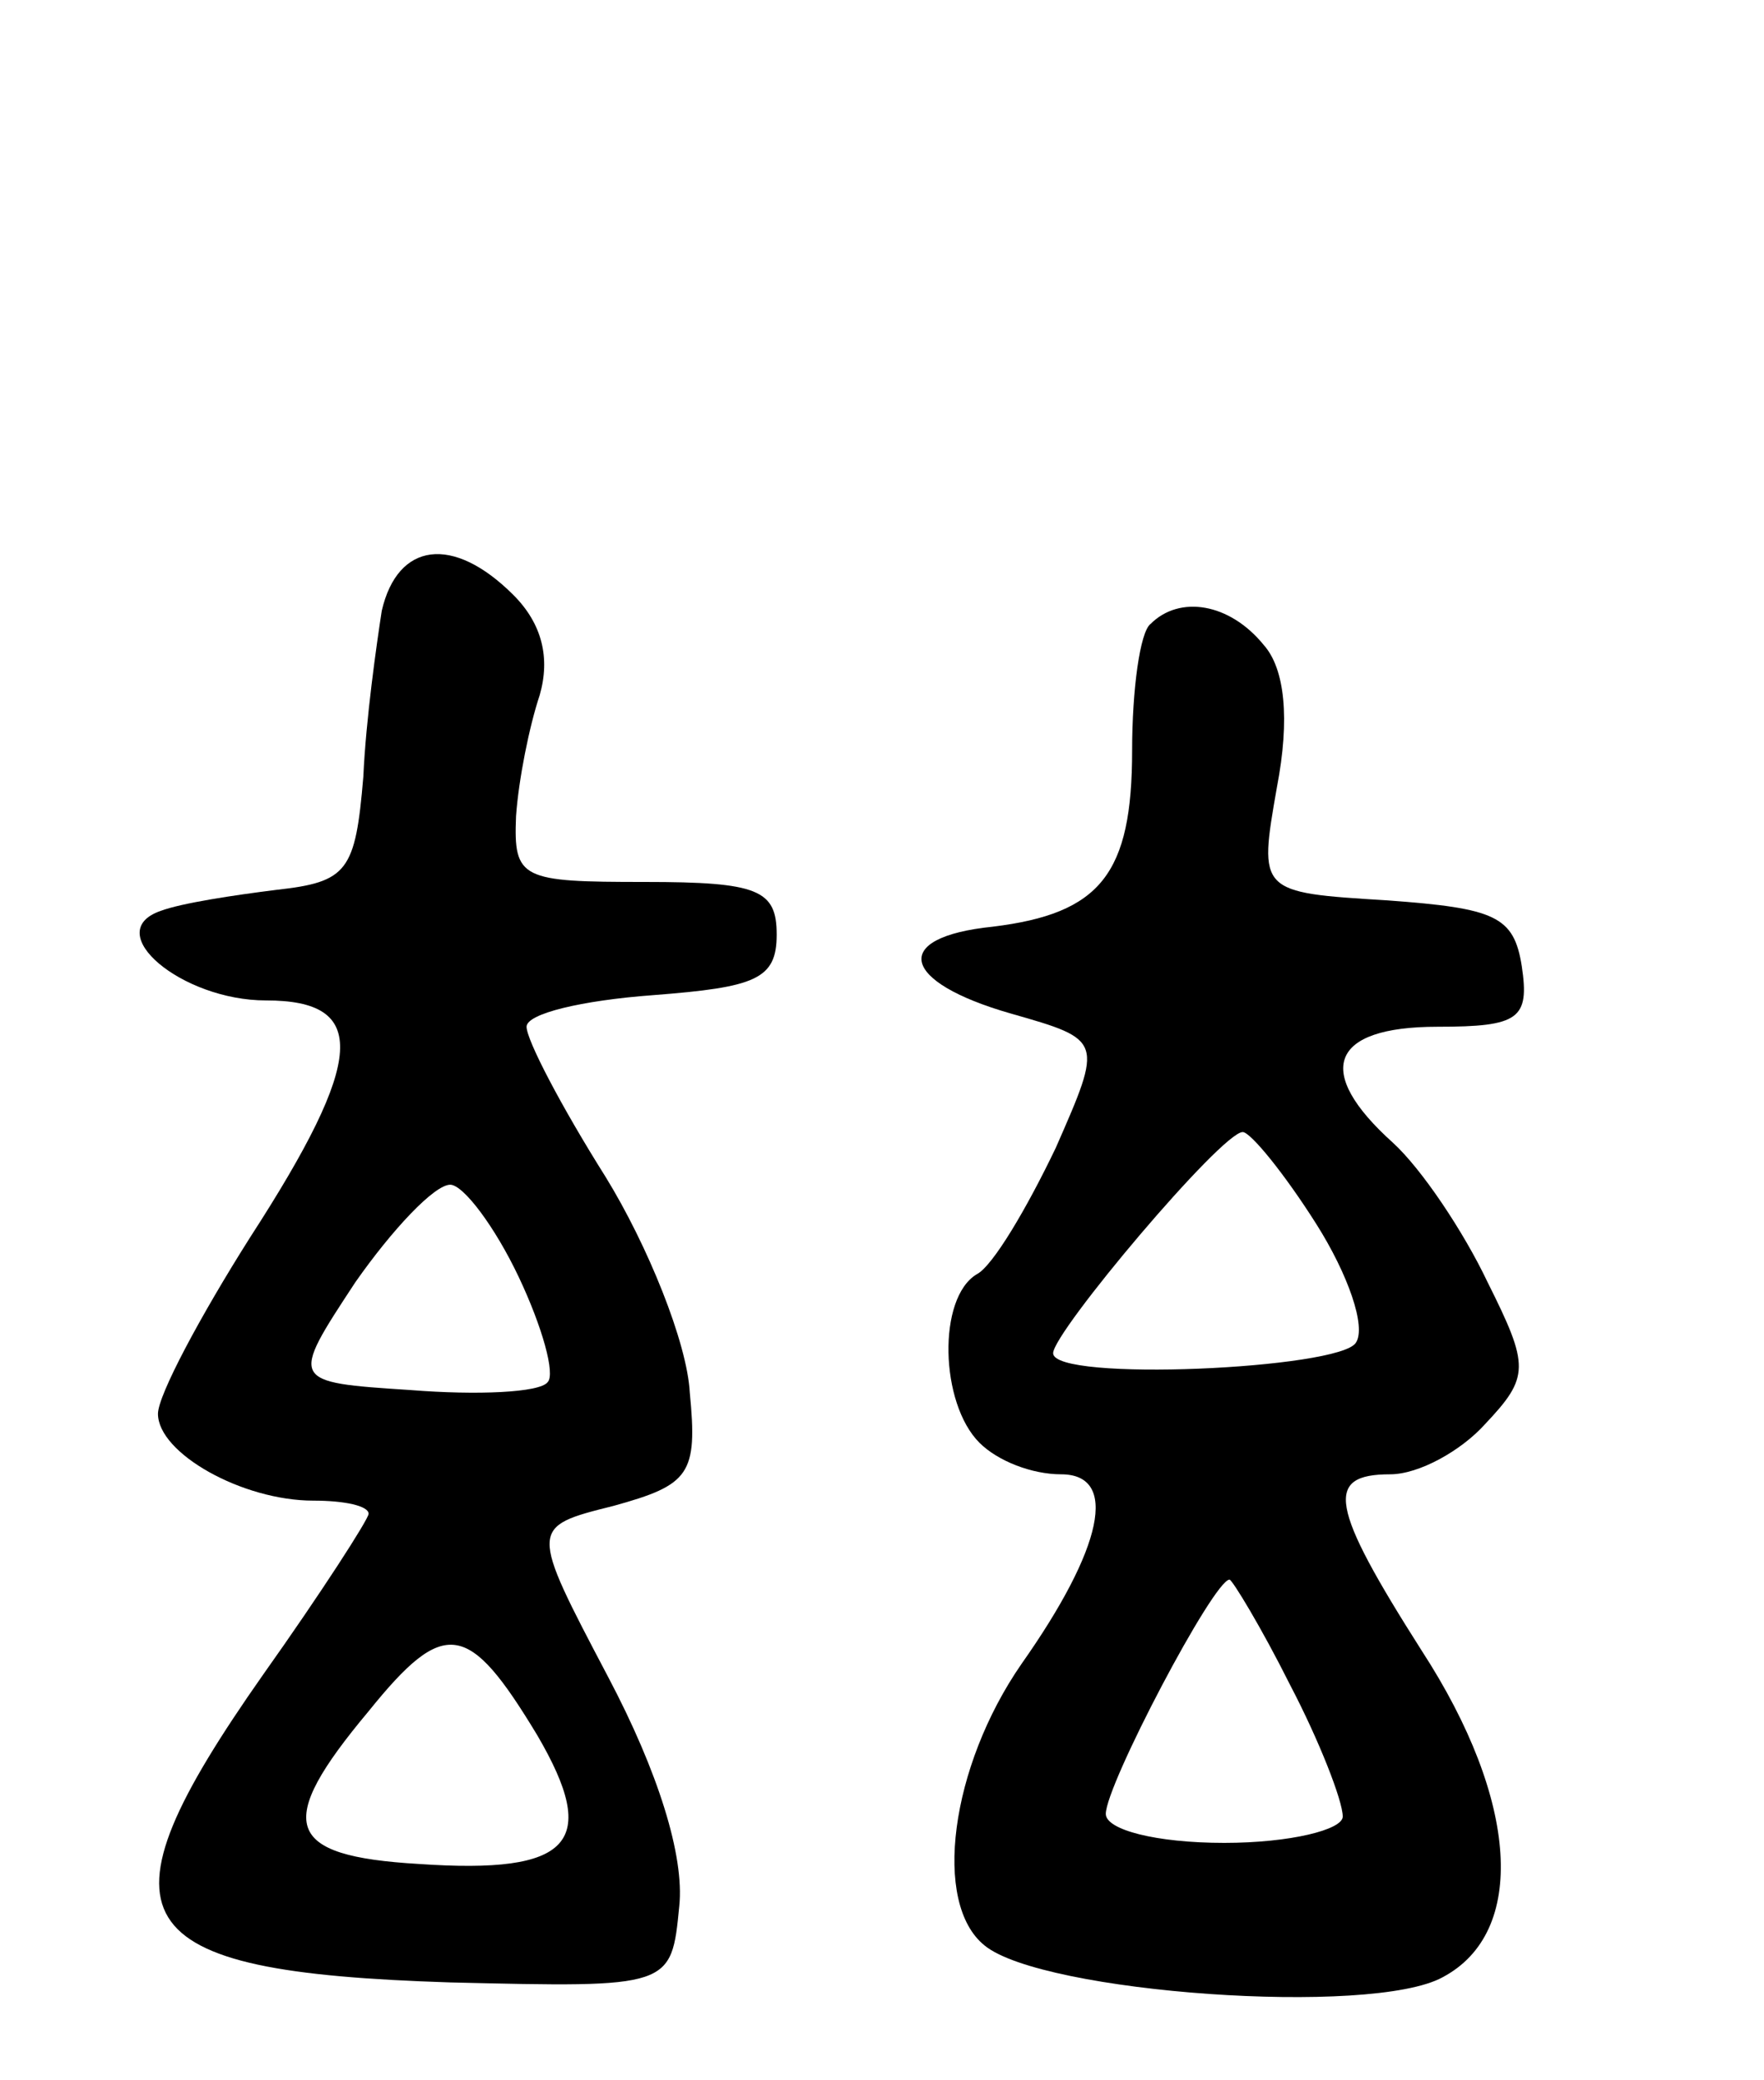
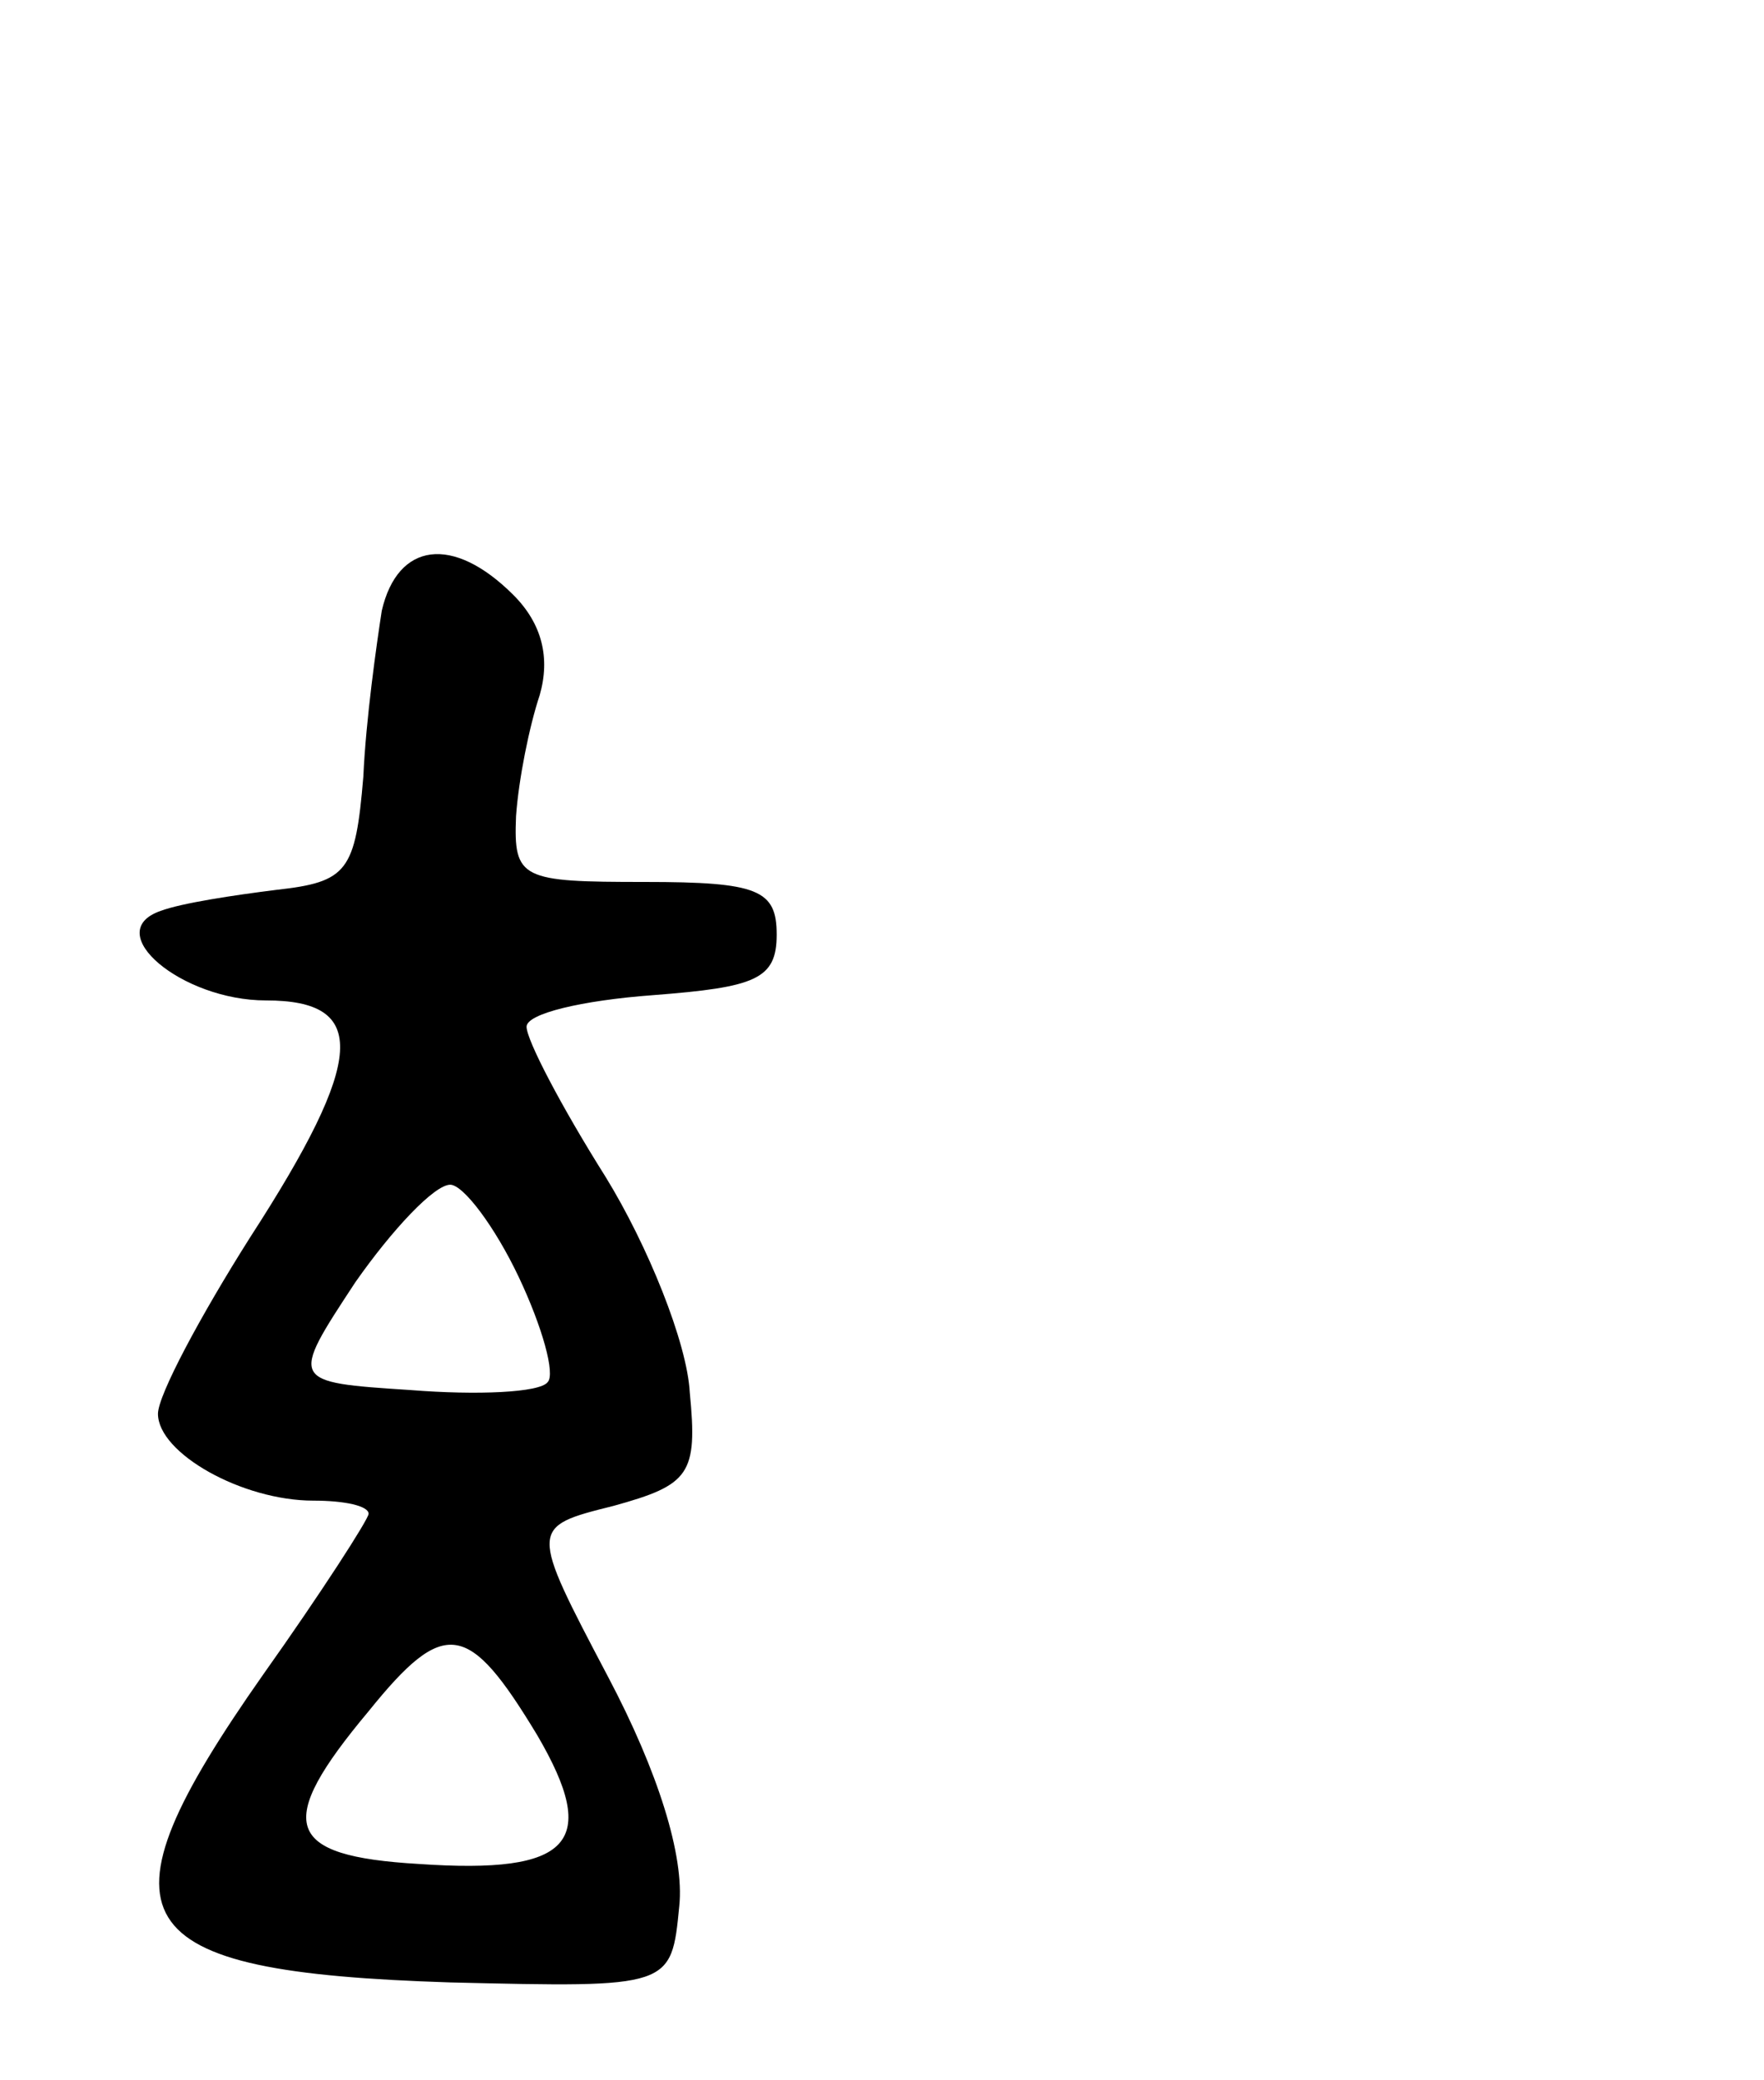
<svg xmlns="http://www.w3.org/2000/svg" version="1.0" width="67" height="79" viewBox="0 0 67 79">
  <g transform="translate(0,79) scale(0.1,-0.1)">
    <path d="M145 558 c-2 -13 -6 -41 -7 -63 -3 -36 -6 -40 -33 -43 -16 -2 -36 -5 -44 -8 -23 -8 8 -34 40 -34 39 0 38 -22 -6 -90 -19 -30 -35 -60 -35 -67 0 -15 32 -33 59 -33 12 0 21 -2 21 -5 0 -2 -18 -30 -40 -61 -66 -94 -54 -113 71 -117 84 -2 84 -2 87 29 2 19 -8 51 -27 87 -30 57 -30 57 2 65 29 8 32 12 29 43 -1 19 -16 56 -32 82 -17 27 -30 52 -30 57 0 5 21 10 48 12 39 3 47 6 47 23 0 17 -7 20 -50 20 -47 0 -50 1 -49 25 1 14 5 34 9 46 4 14 1 27 -10 38 -23 23 -44 20 -50 -6z m52 -253 c9 -19 14 -37 11 -40 -3 -4 -27 -5 -52 -3 -46 3 -46 3 -21 41 14 20 30 37 36 37 5 0 17 -16 26 -35z m7 -174 c24 -41 13 -53 -45 -49 -51 3 -55 15 -19 58 29 36 38 34 64 -9z" />
-     <path d="M437 553 c-4 -3 -7 -25 -7 -48 0 -47 -12 -62 -53 -67 -39 -4 -35 -21 7 -33 35 -10 35 -10 17 -51 -11 -23 -24 -45 -30 -48 -15 -9 -14 -49 1 -64 7 -7 20 -12 31 -12 22 0 16 -28 -15 -72 -27 -39 -34 -91 -14 -107 22 -18 147 -27 174 -12 32 17 29 67 -8 124 -35 55 -37 67 -12 67 11 0 27 9 36 19 17 18 17 22 1 54 -9 19 -25 43 -36 53 -30 27 -24 44 17 44 31 0 35 3 32 23 -3 19 -10 22 -51 25 -49 3 -49 3 -42 43 5 26 3 45 -5 54 -13 16 -32 19 -43 8z m63 -228 c12 -19 19 -39 15 -45 -6 -10 -115 -15 -115 -4 0 8 64 84 72 84 3 0 16 -16 28 -35z m-10 -175 c11 -21 20 -44 20 -50 0 -5 -20 -10 -45 -10 -26 0 -45 5 -45 11 0 11 41 89 47 89 1 0 12 -18 23 -40z" />
  </g>
</svg>